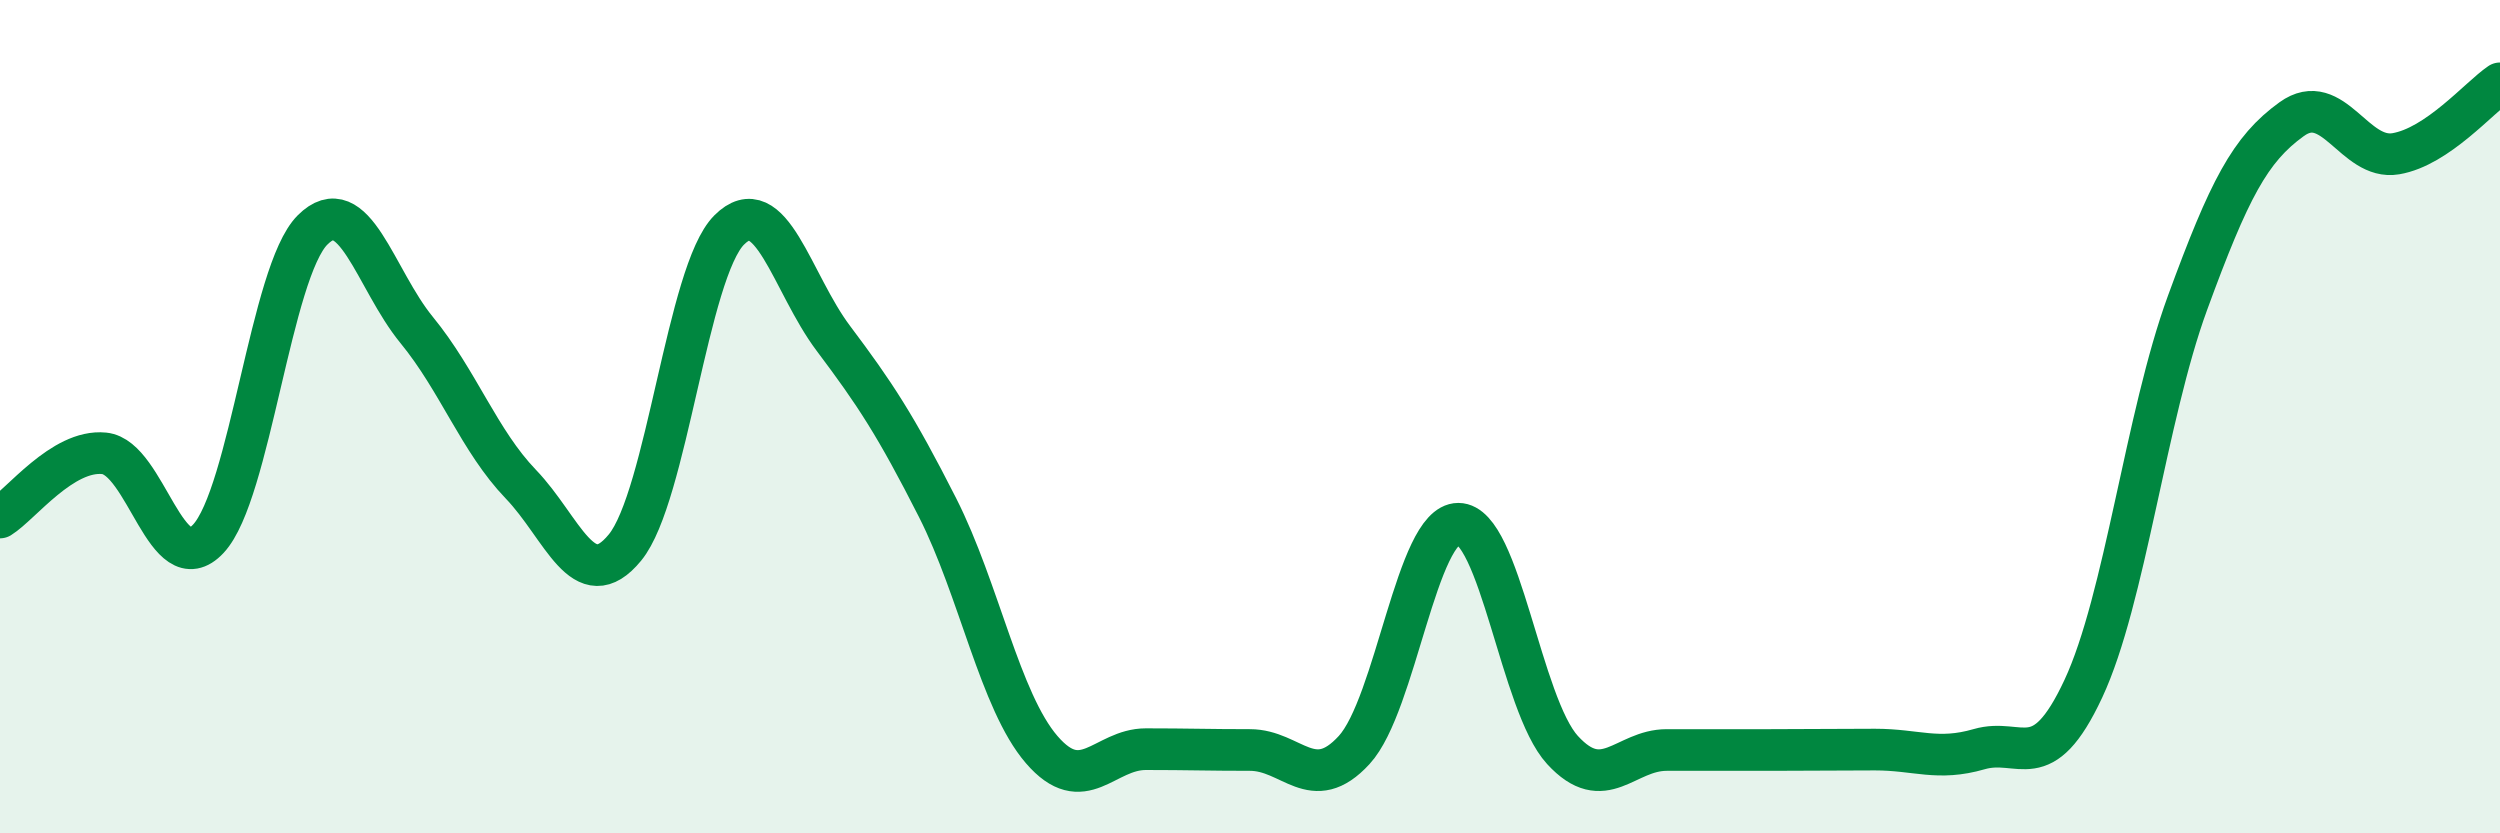
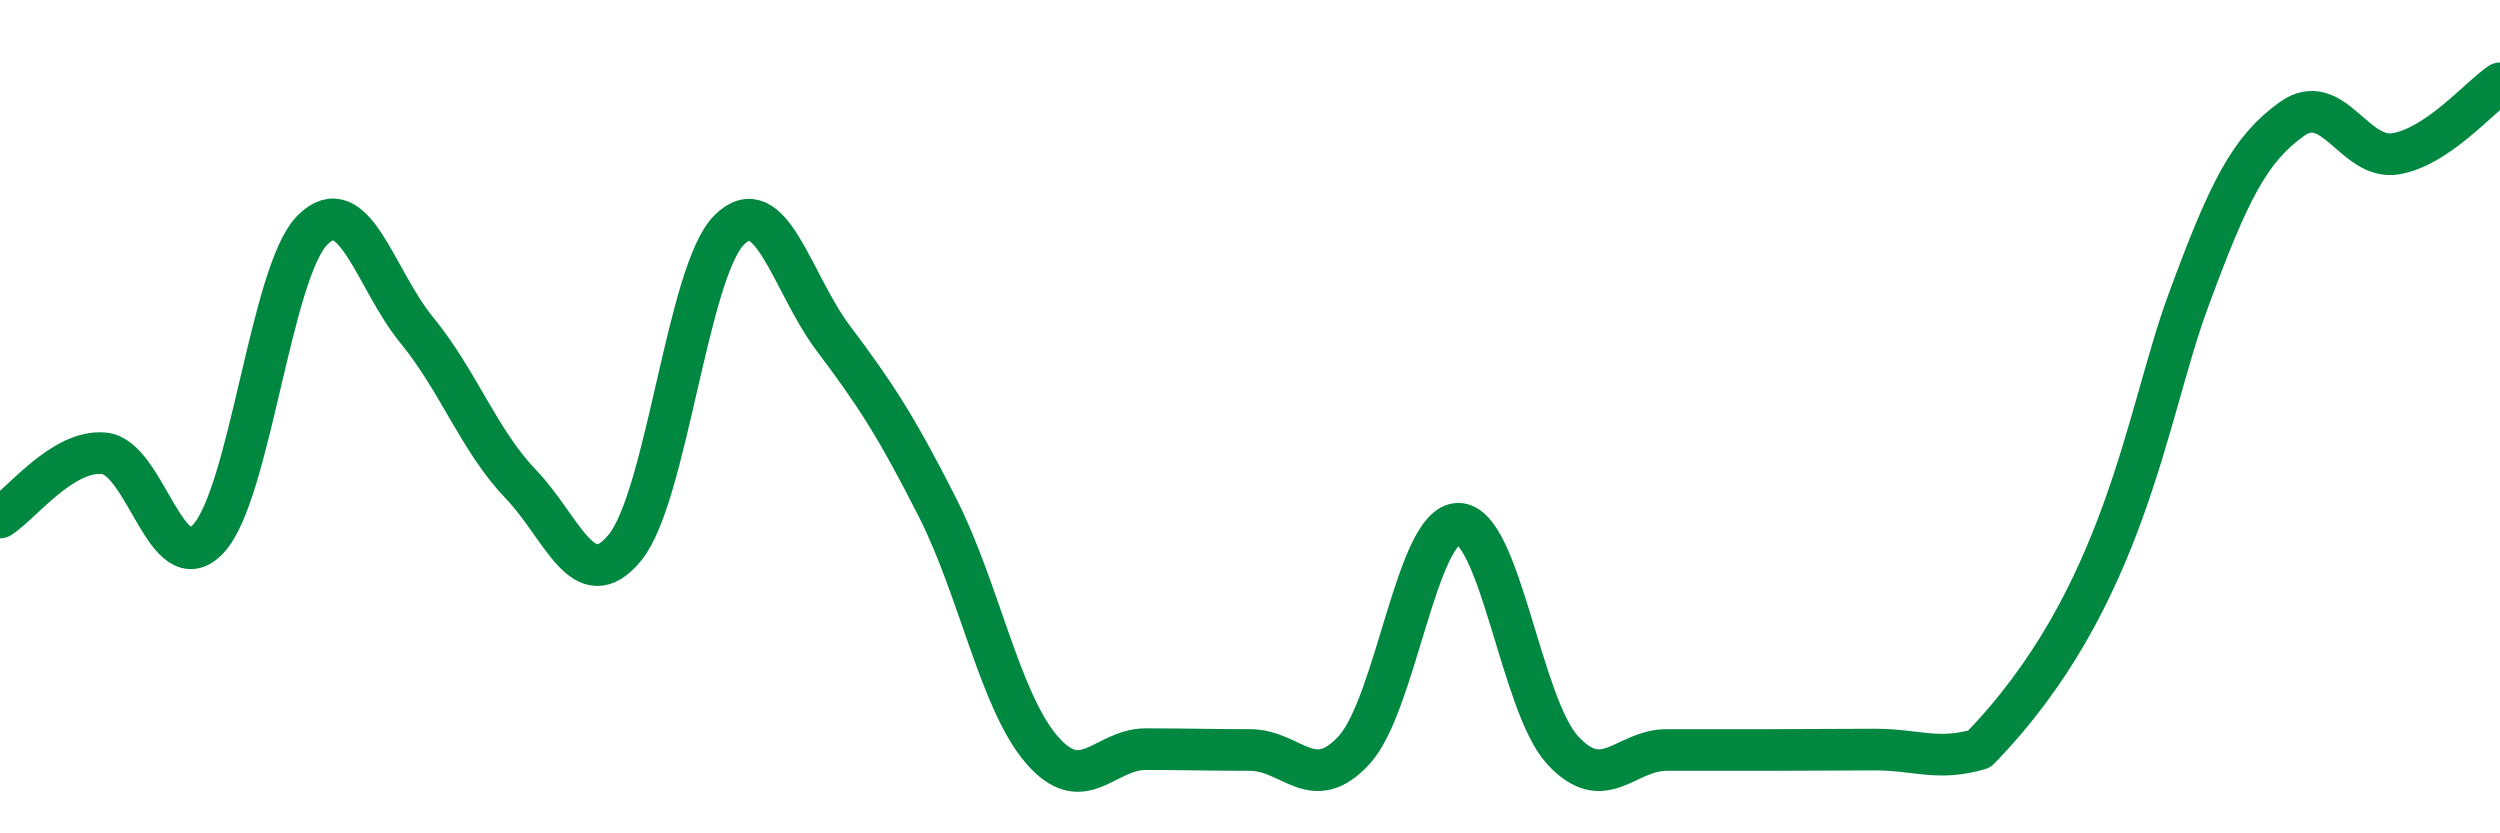
<svg xmlns="http://www.w3.org/2000/svg" width="60" height="20" viewBox="0 0 60 20">
-   <path d="M 0,12.42 C 0.5,12.11 1.5,10.78 2.5,10.88 C 3.5,10.98 4,14 5,12.93 C 6,11.86 6.5,6.52 7.5,5.52 C 8.5,4.52 9,6.7 10,7.92 C 11,9.14 11.5,10.58 12.5,11.62 C 13.5,12.66 14,14.36 15,13.14 C 16,11.92 16.5,6.52 17.5,5.52 C 18.5,4.52 19,6.79 20,8.12 C 21,9.45 21.5,10.21 22.5,12.18 C 23.5,14.15 24,16.83 25,17.99 C 26,19.15 26.5,17.98 27.5,17.98 C 28.5,17.98 29,18 30,18 C 31,18 31.5,19.09 32.5,18 C 33.5,16.91 34,12.57 35,12.57 C 36,12.57 36.5,16.91 37.5,18 C 38.5,19.09 39,18 40,18 C 41,18 41.5,18 42.5,18 C 43.5,18 44,17.99 45,17.99 C 46,17.99 46.5,18.27 47.5,17.98 C 48.5,17.69 49,18.67 50,16.53 C 51,14.39 51.5,10 52.5,7.27 C 53.5,4.54 54,3.58 55,2.86 C 56,2.14 56.5,3.86 57.5,3.69 C 58.5,3.52 59.5,2.34 60,2L60 20L0 20Z" fill="#008740" opacity="0.1" stroke-linecap="round" stroke-linejoin="round" />
-   <path d="M 0,12.42 C 0.5,12.11 1.5,10.78 2.5,10.88 C 3.5,10.98 4,14 5,12.93 C 6,11.86 6.5,6.52 7.5,5.52 C 8.5,4.52 9,6.7 10,7.92 C 11,9.14 11.5,10.58 12.5,11.62 C 13.5,12.66 14,14.36 15,13.14 C 16,11.92 16.5,6.52 17.5,5.52 C 18.5,4.52 19,6.79 20,8.12 C 21,9.45 21.5,10.21 22.5,12.18 C 23.5,14.15 24,16.83 25,17.99 C 26,19.15 26.5,17.98 27.5,17.98 C 28.5,17.98 29,18 30,18 C 31,18 31.5,19.09 32.5,18 C 33.5,16.91 34,12.57 35,12.57 C 36,12.57 36.5,16.91 37.5,18 C 38.5,19.09 39,18 40,18 C 41,18 41.5,18 42.5,18 C 43.5,18 44,17.99 45,17.99 C 46,17.99 46.5,18.27 47.5,17.98 C 48.5,17.69 49,18.67 50,16.53 C 51,14.39 51.5,10 52.5,7.27 C 53.5,4.54 54,3.58 55,2.86 C 56,2.14 56.5,3.86 57.5,3.69 C 58.5,3.52 59.5,2.34 60,2" stroke="#008740" stroke-width="1" fill="none" stroke-linecap="round" stroke-linejoin="round" />
+   <path d="M 0,12.42 C 0.5,12.11 1.5,10.78 2.5,10.88 C 3.5,10.98 4,14 5,12.93 C 6,11.86 6.5,6.52 7.5,5.52 C 8.5,4.52 9,6.7 10,7.92 C 11,9.14 11.5,10.58 12.5,11.62 C 13.5,12.66 14,14.36 15,13.14 C 16,11.92 16.5,6.52 17.5,5.52 C 18.5,4.52 19,6.79 20,8.12 C 21,9.45 21.5,10.21 22.5,12.18 C 23.5,14.15 24,16.83 25,17.99 C 26,19.15 26.5,17.98 27.5,17.98 C 28.5,17.98 29,18 30,18 C 31,18 31.5,19.09 32.5,18 C 33.5,16.91 34,12.57 35,12.57 C 36,12.57 36.5,16.91 37.5,18 C 38.5,19.09 39,18 40,18 C 41,18 41.5,18 42.5,18 C 43.5,18 44,17.99 45,17.99 C 46,17.99 46.5,18.27 47.5,17.98 C 51,14.39 51.5,10 52.5,7.27 C 53.5,4.54 54,3.58 55,2.86 C 56,2.14 56.5,3.86 57.5,3.69 C 58.5,3.52 59.5,2.34 60,2" stroke="#008740" stroke-width="1" fill="none" stroke-linecap="round" stroke-linejoin="round" />
</svg>